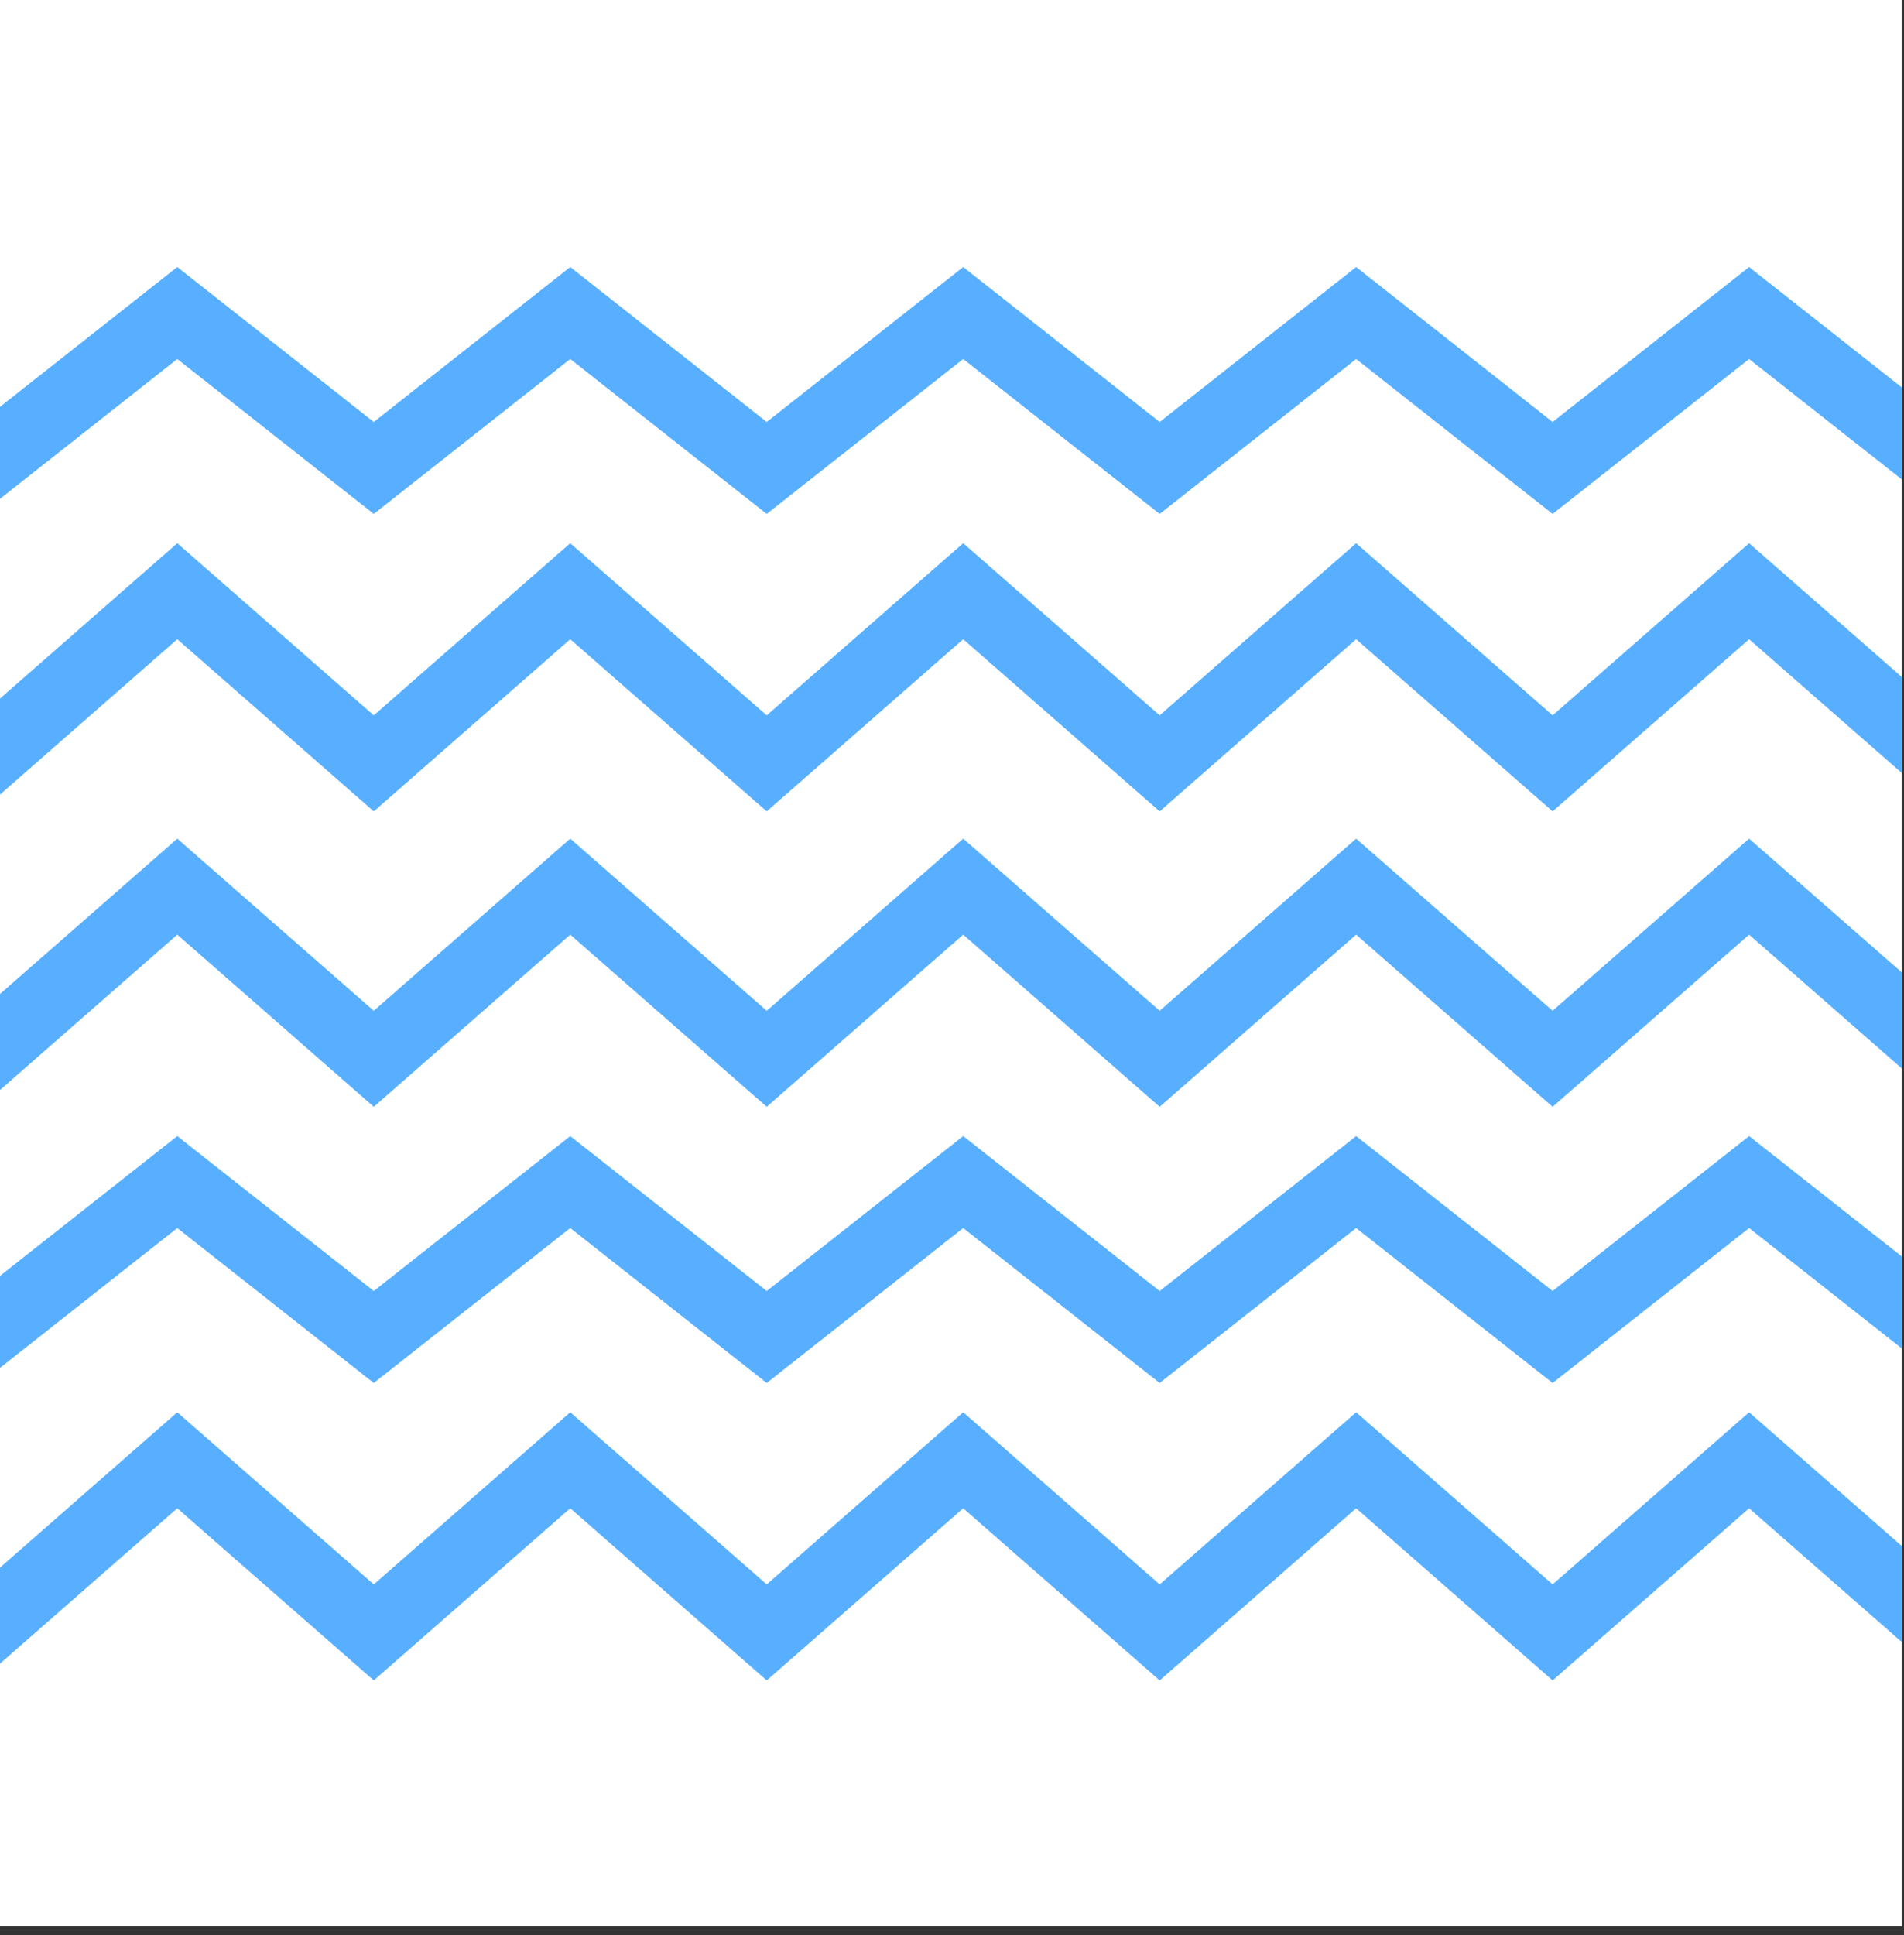
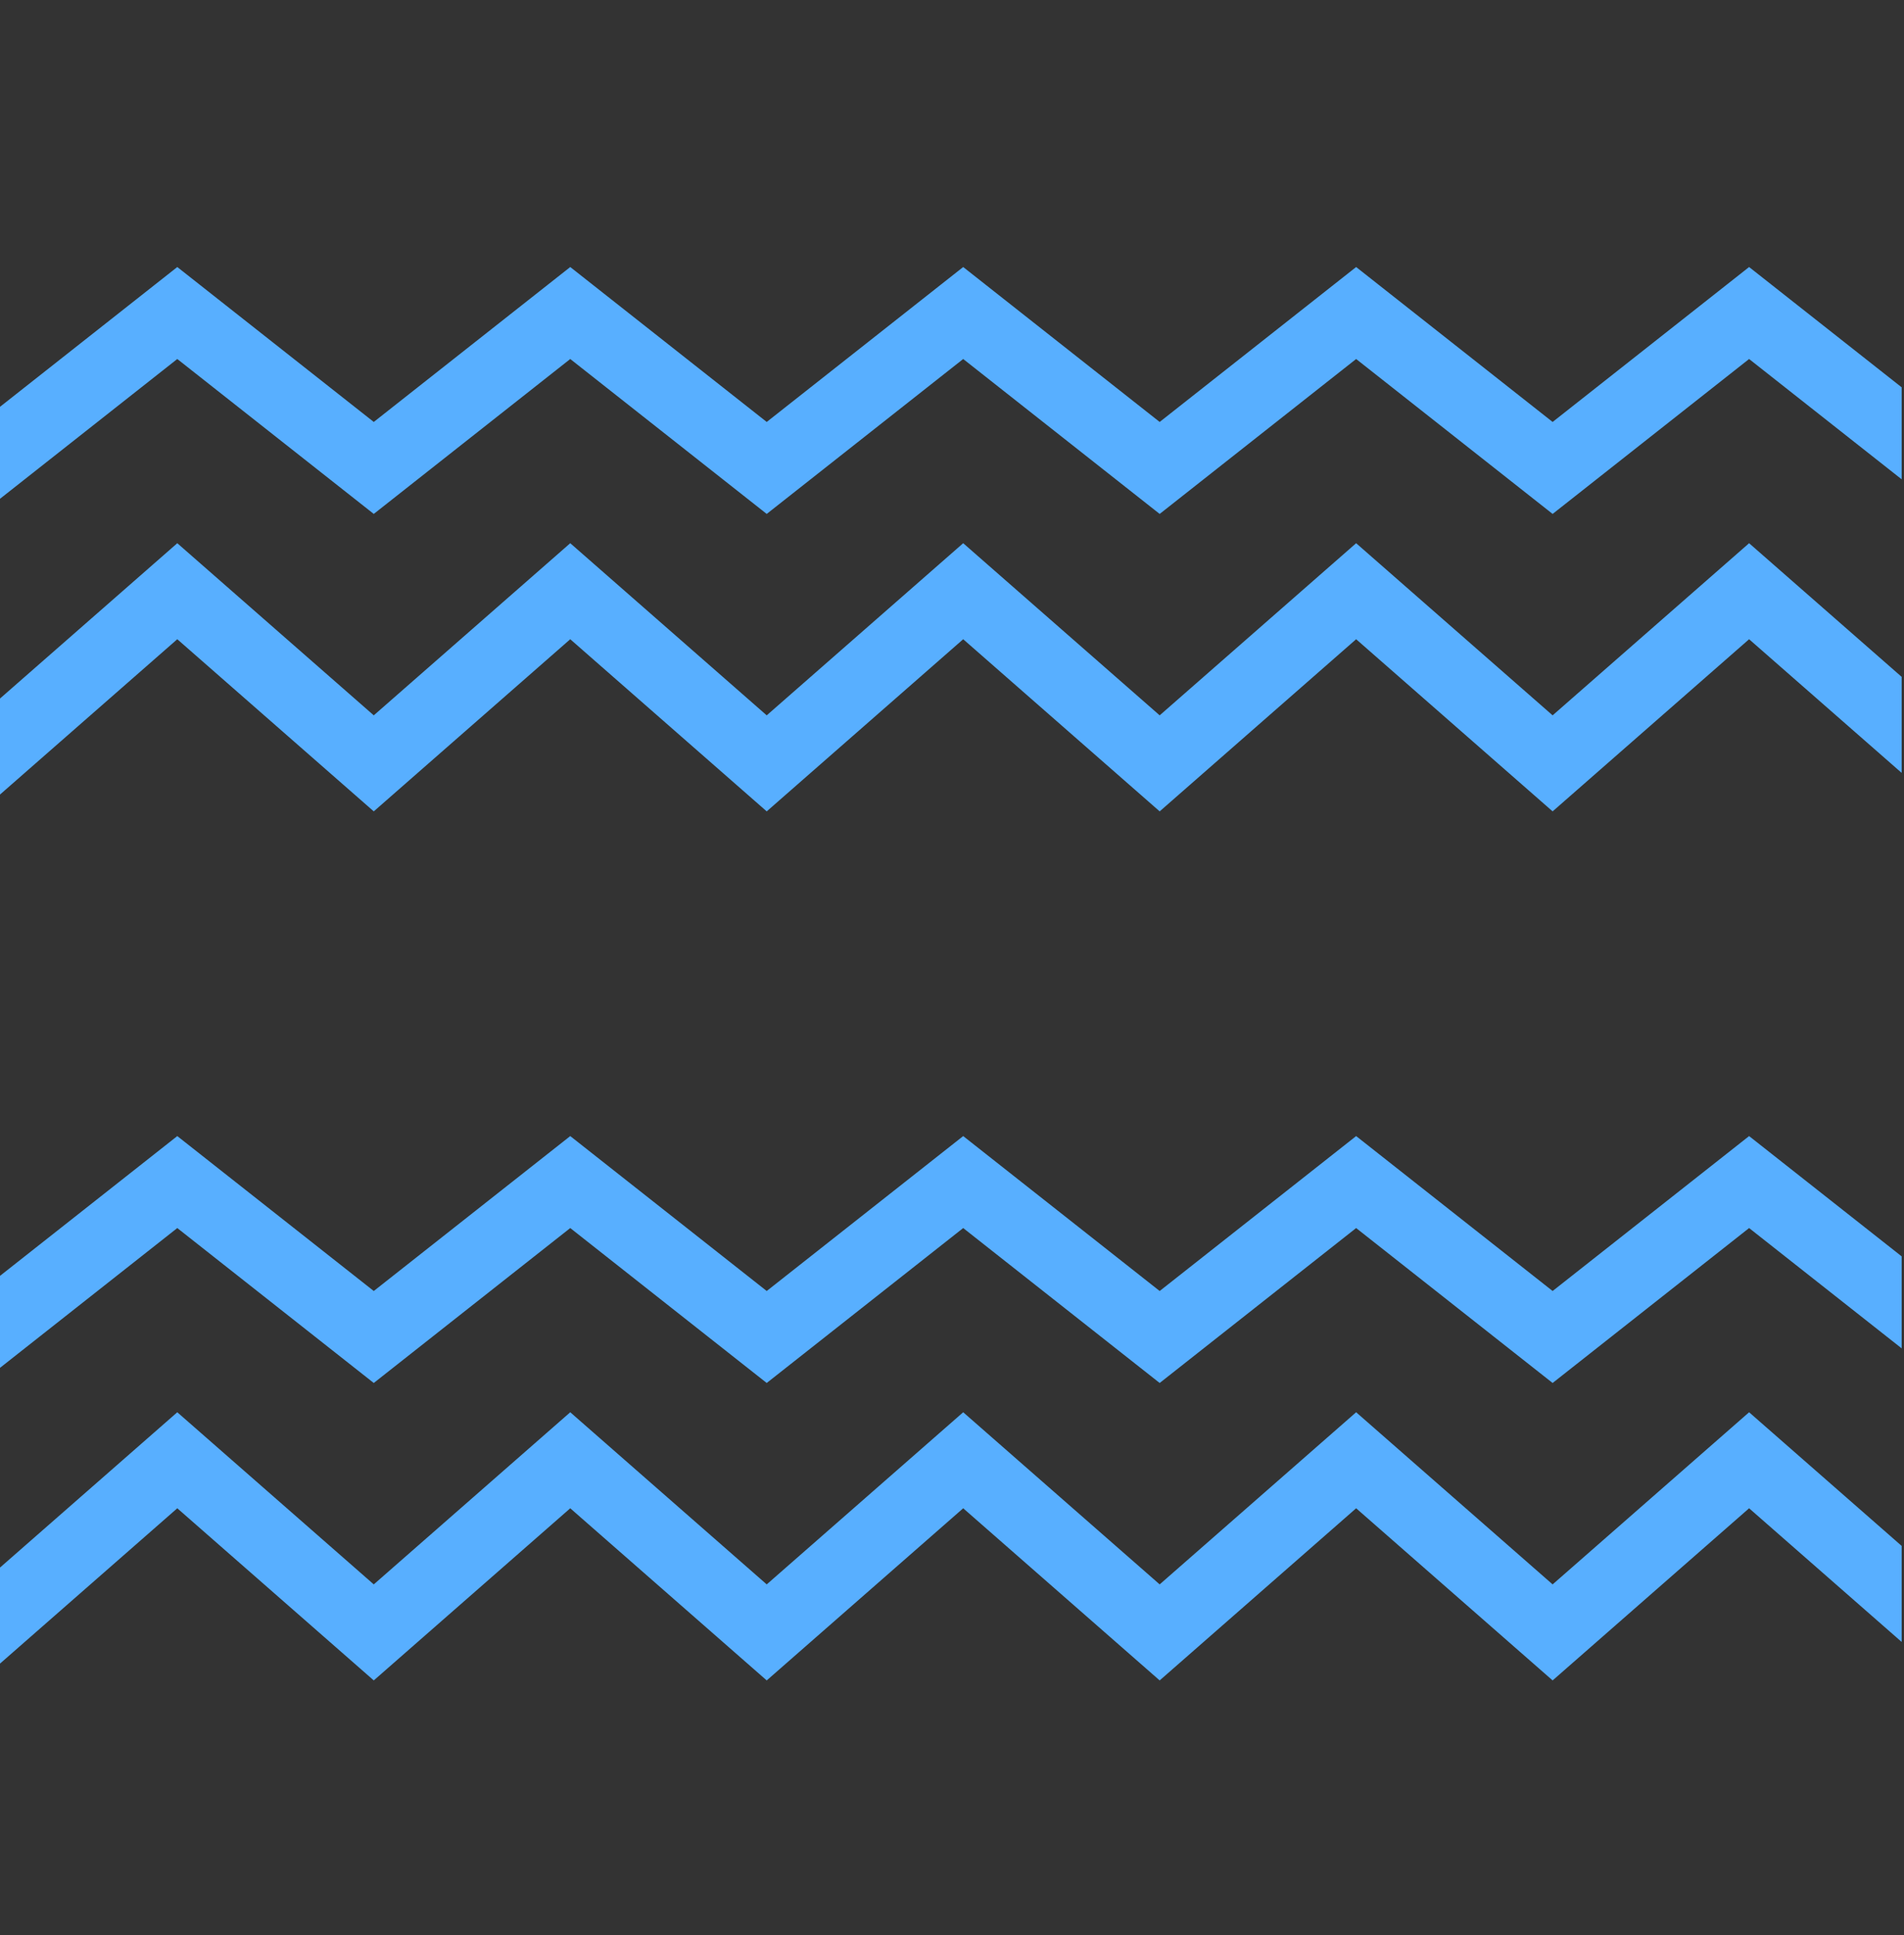
<svg xmlns="http://www.w3.org/2000/svg" width="124" height="126" viewBox="0 0 124 126" fill="none">
  <rect x="0" y="0" width="124" height="126" fill="#333333" stroke="none" />
  <g clip-path="url(#clip0_127_41575)">
-     <rect width="123.848" height="125.416" fill="white" />
    <path d="M-14.046 20.38L-1.25 30.467L11.546 20.38L24.342 30.467L37.138 20.38L49.933 30.467L62.729 20.38L75.525 30.467L88.32 20.38L101.116 30.467L113.912 20.38L126.708 30.467L139.503 20.38" stroke="#58AFFF" stroke-width="4.703" />
    <path d="M-14.046 38.493L-1.25 49.701L11.546 38.493L24.342 49.701L37.138 38.493L49.933 49.701L62.729 38.493L75.525 49.701L88.32 38.493L101.116 49.701L113.912 38.493L126.708 49.701L139.503 38.493" stroke="#58AFFF" stroke-width="4.703" />
-     <path d="M-14.046 57.728L-1.25 68.936L11.546 57.728L24.342 68.936L37.137 57.728L49.933 68.936L62.729 57.728L75.525 68.936L88.32 57.728L101.116 68.936L113.912 57.728L126.708 68.936L139.503 57.728" stroke="#58AFFF" stroke-width="4.703" />
    <path d="M-14.046 76.962L-1.25 87.049L11.546 76.962L24.342 87.049L37.138 76.962L49.933 87.049L62.729 76.962L75.525 87.049L88.32 76.962L101.116 87.049L113.912 76.962L126.708 87.049L139.503 76.962" stroke="#58AFFF" stroke-width="4.703" />
    <path d="M-14.046 95.075L-1.25 106.283L11.546 95.075L24.342 106.283L37.138 95.075L49.933 106.283L62.729 95.075L75.525 106.283L88.32 95.075L101.116 106.283L113.912 95.075L126.708 106.283L139.503 95.075" stroke="#58AFFF" stroke-width="4.703" />
  </g>
  <defs>
    <clipPath id="clip0_127_41575">
      <rect width="123.848" height="125.416" fill="white" />
    </clipPath>
  </defs>
</svg>